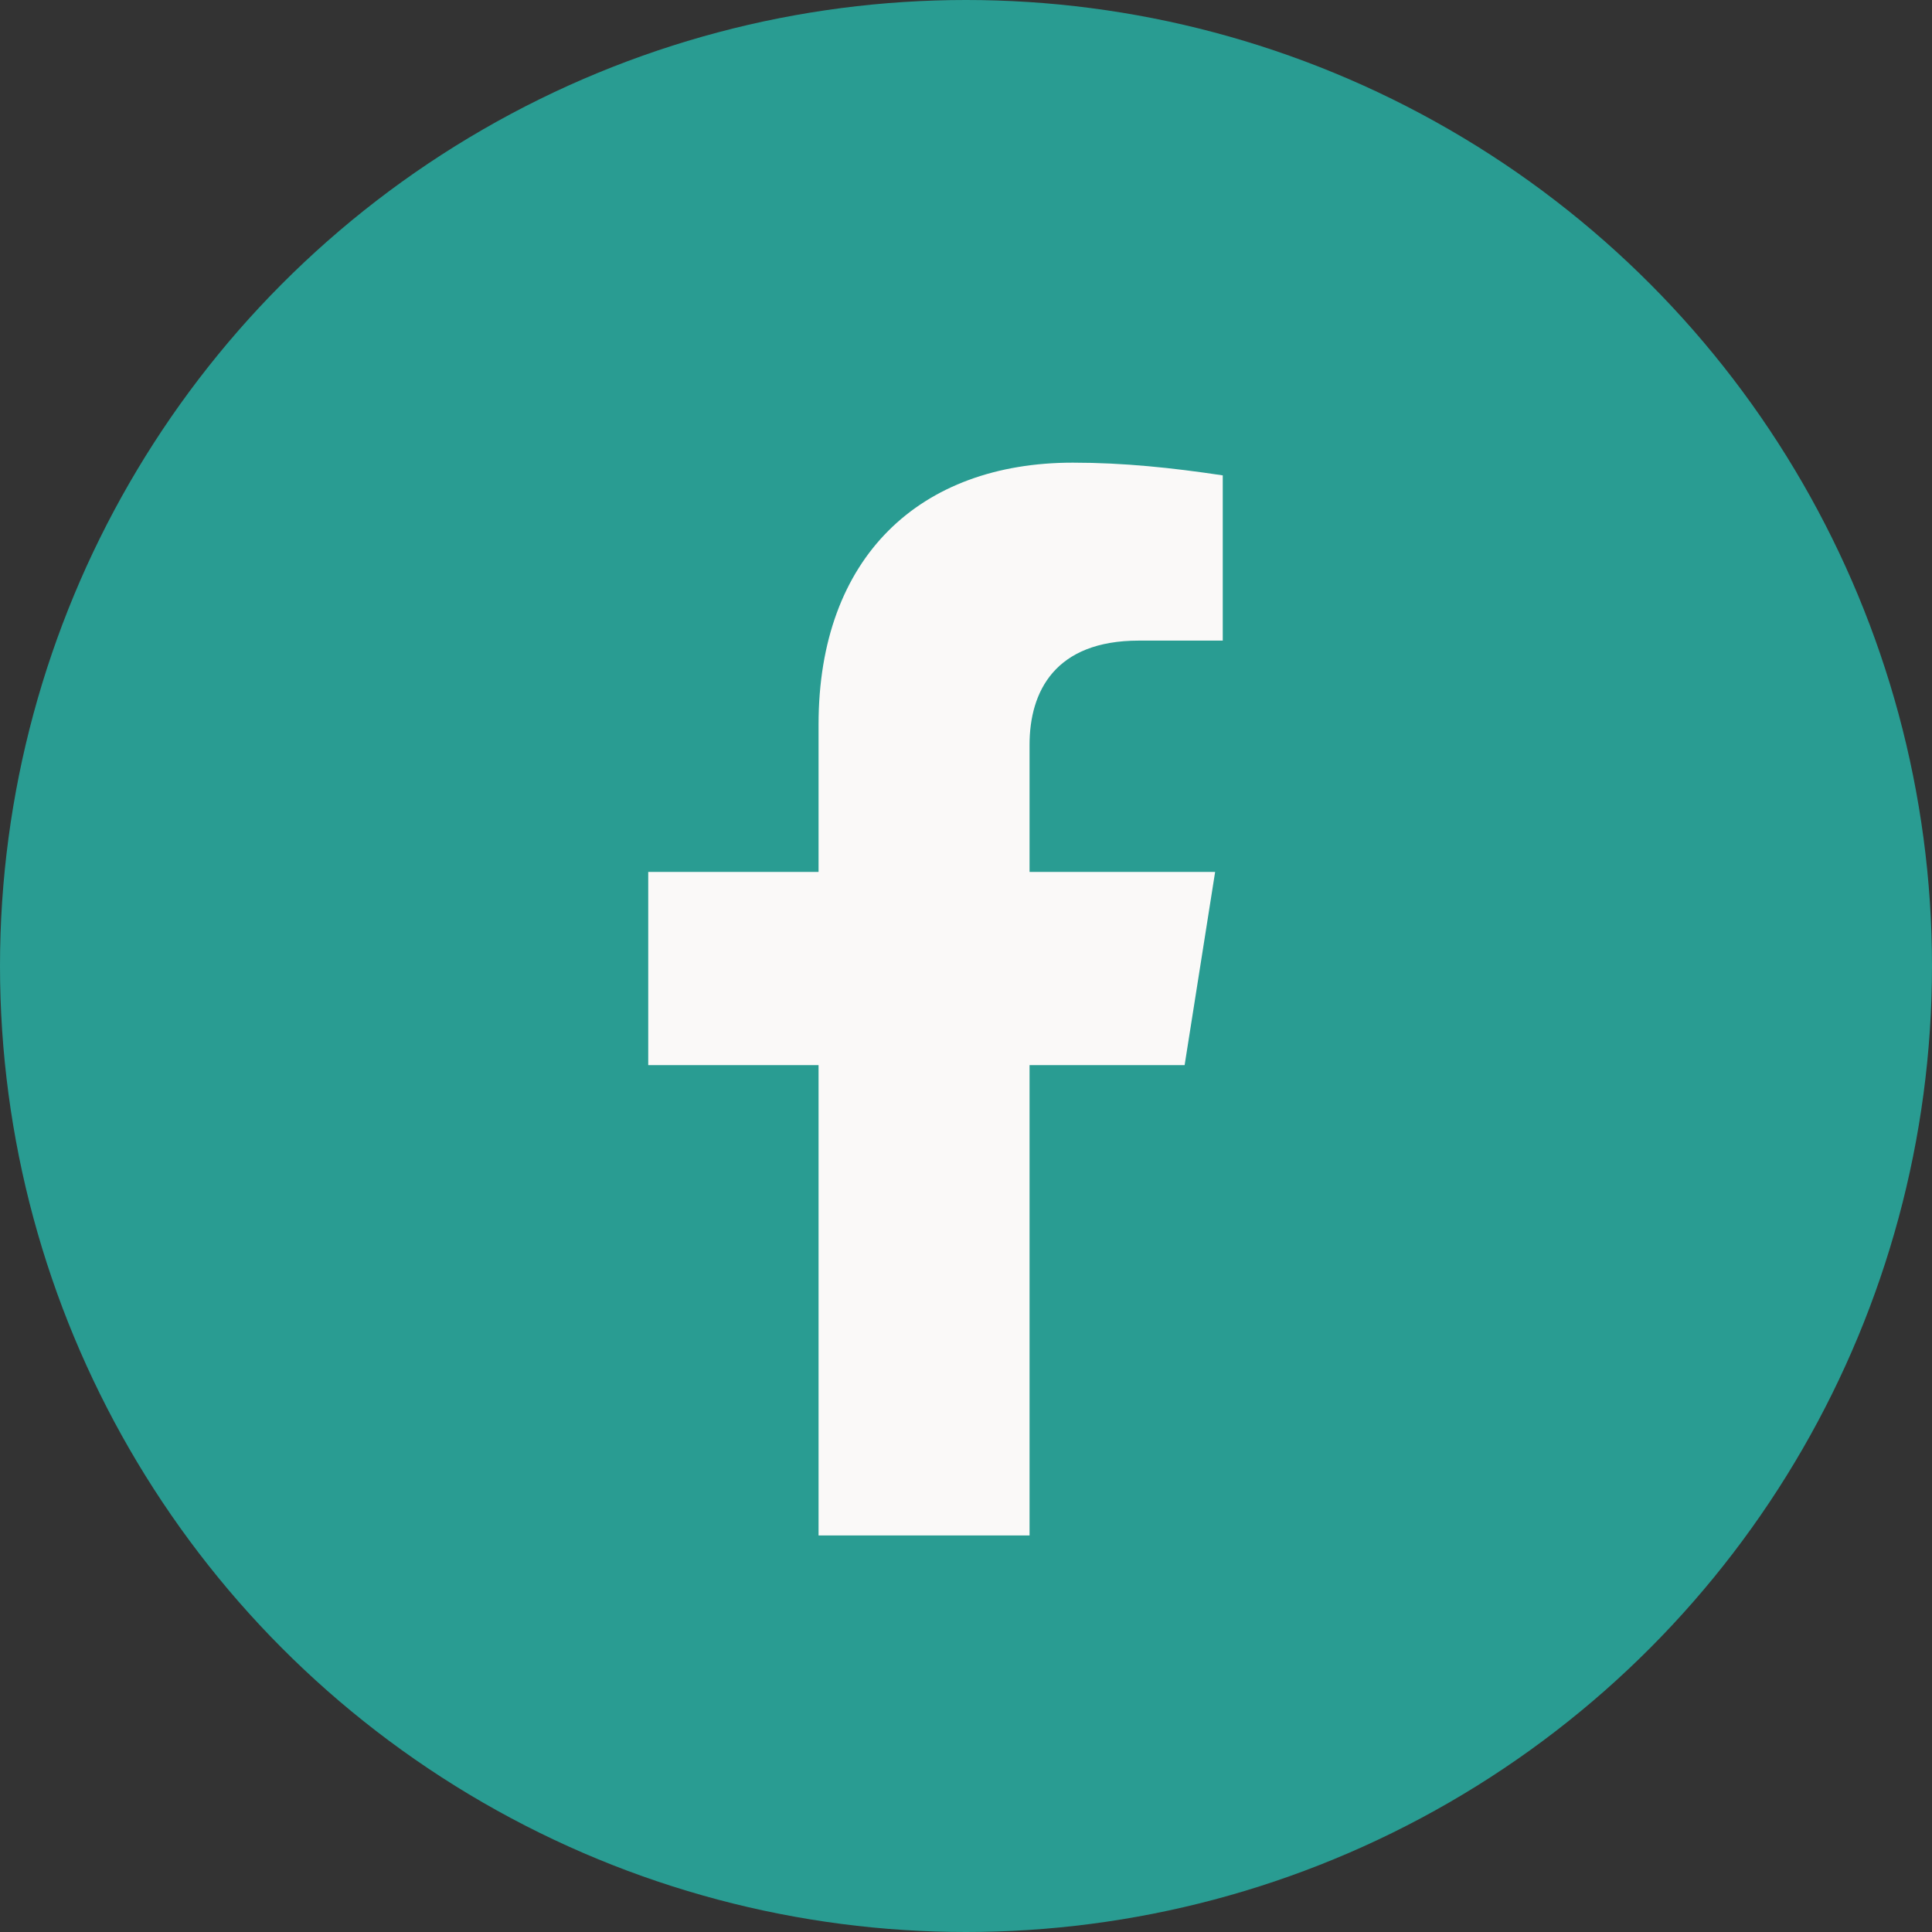
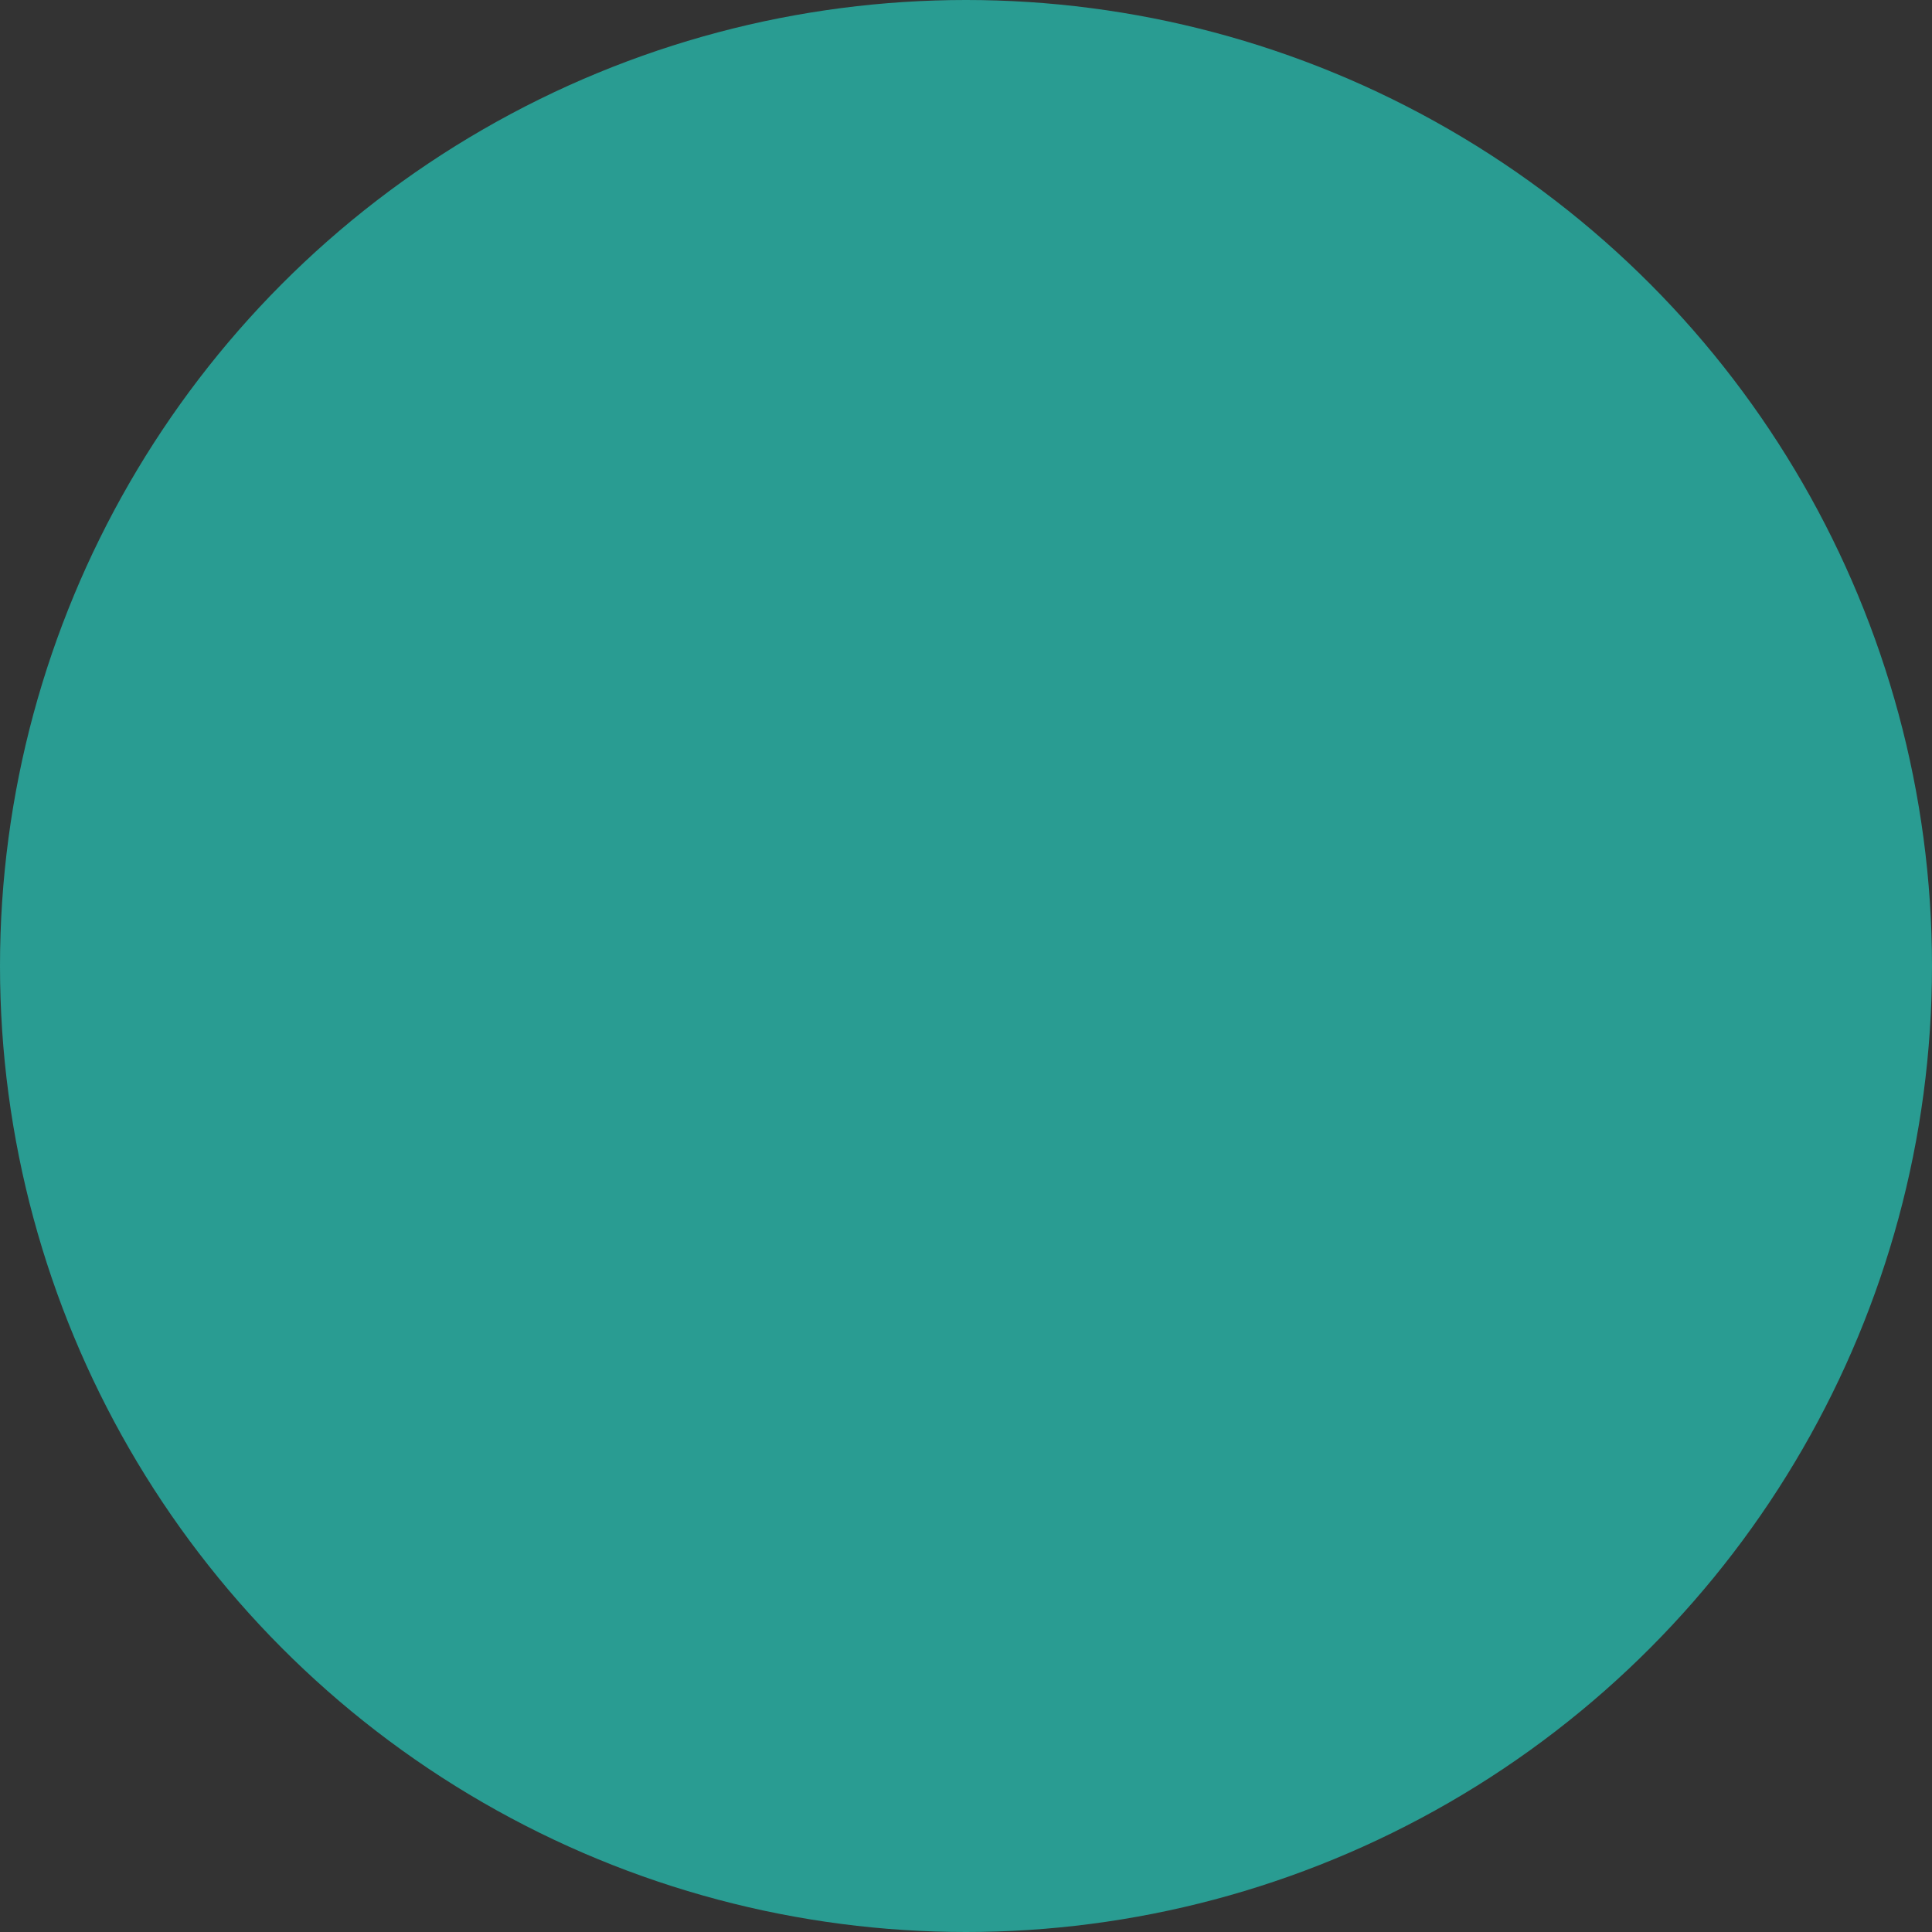
<svg xmlns="http://www.w3.org/2000/svg" id="Social-big-FB" version="1.1" viewBox="0 0 76 76">
  <rect x="0" y="0" width="76" height="76" fill="#333333" stroke="none" />
  <defs>
    <style>
      .cls-1 {
        fill: #faf9f8;
      }

      .cls-1, .cls-2 {
        stroke-width: 0px;
      }

      .cls-2 {
        fill: #299c92;
      }
    </style>
  </defs>
  <circle id="Ellipse_37" data-name="Ellipse 37" class="cls-2" cx="38" cy="38" r="38" />
-   <path id="Icon_awesome-facebook-f" data-name="Icon awesome-facebook-f" class="cls-1" d="M46.6,41.9l1.2-7.6h-7.3v-5c0-2.1,1-4.1,4.3-4.1h3.3v-6.5c-2-.3-3.9-.5-5.9-.5-6,0-10,3.7-10,10.3v5.8h-6.7v7.6h6.7v18.5h8.3v-18.5h6.2Z" />
</svg>